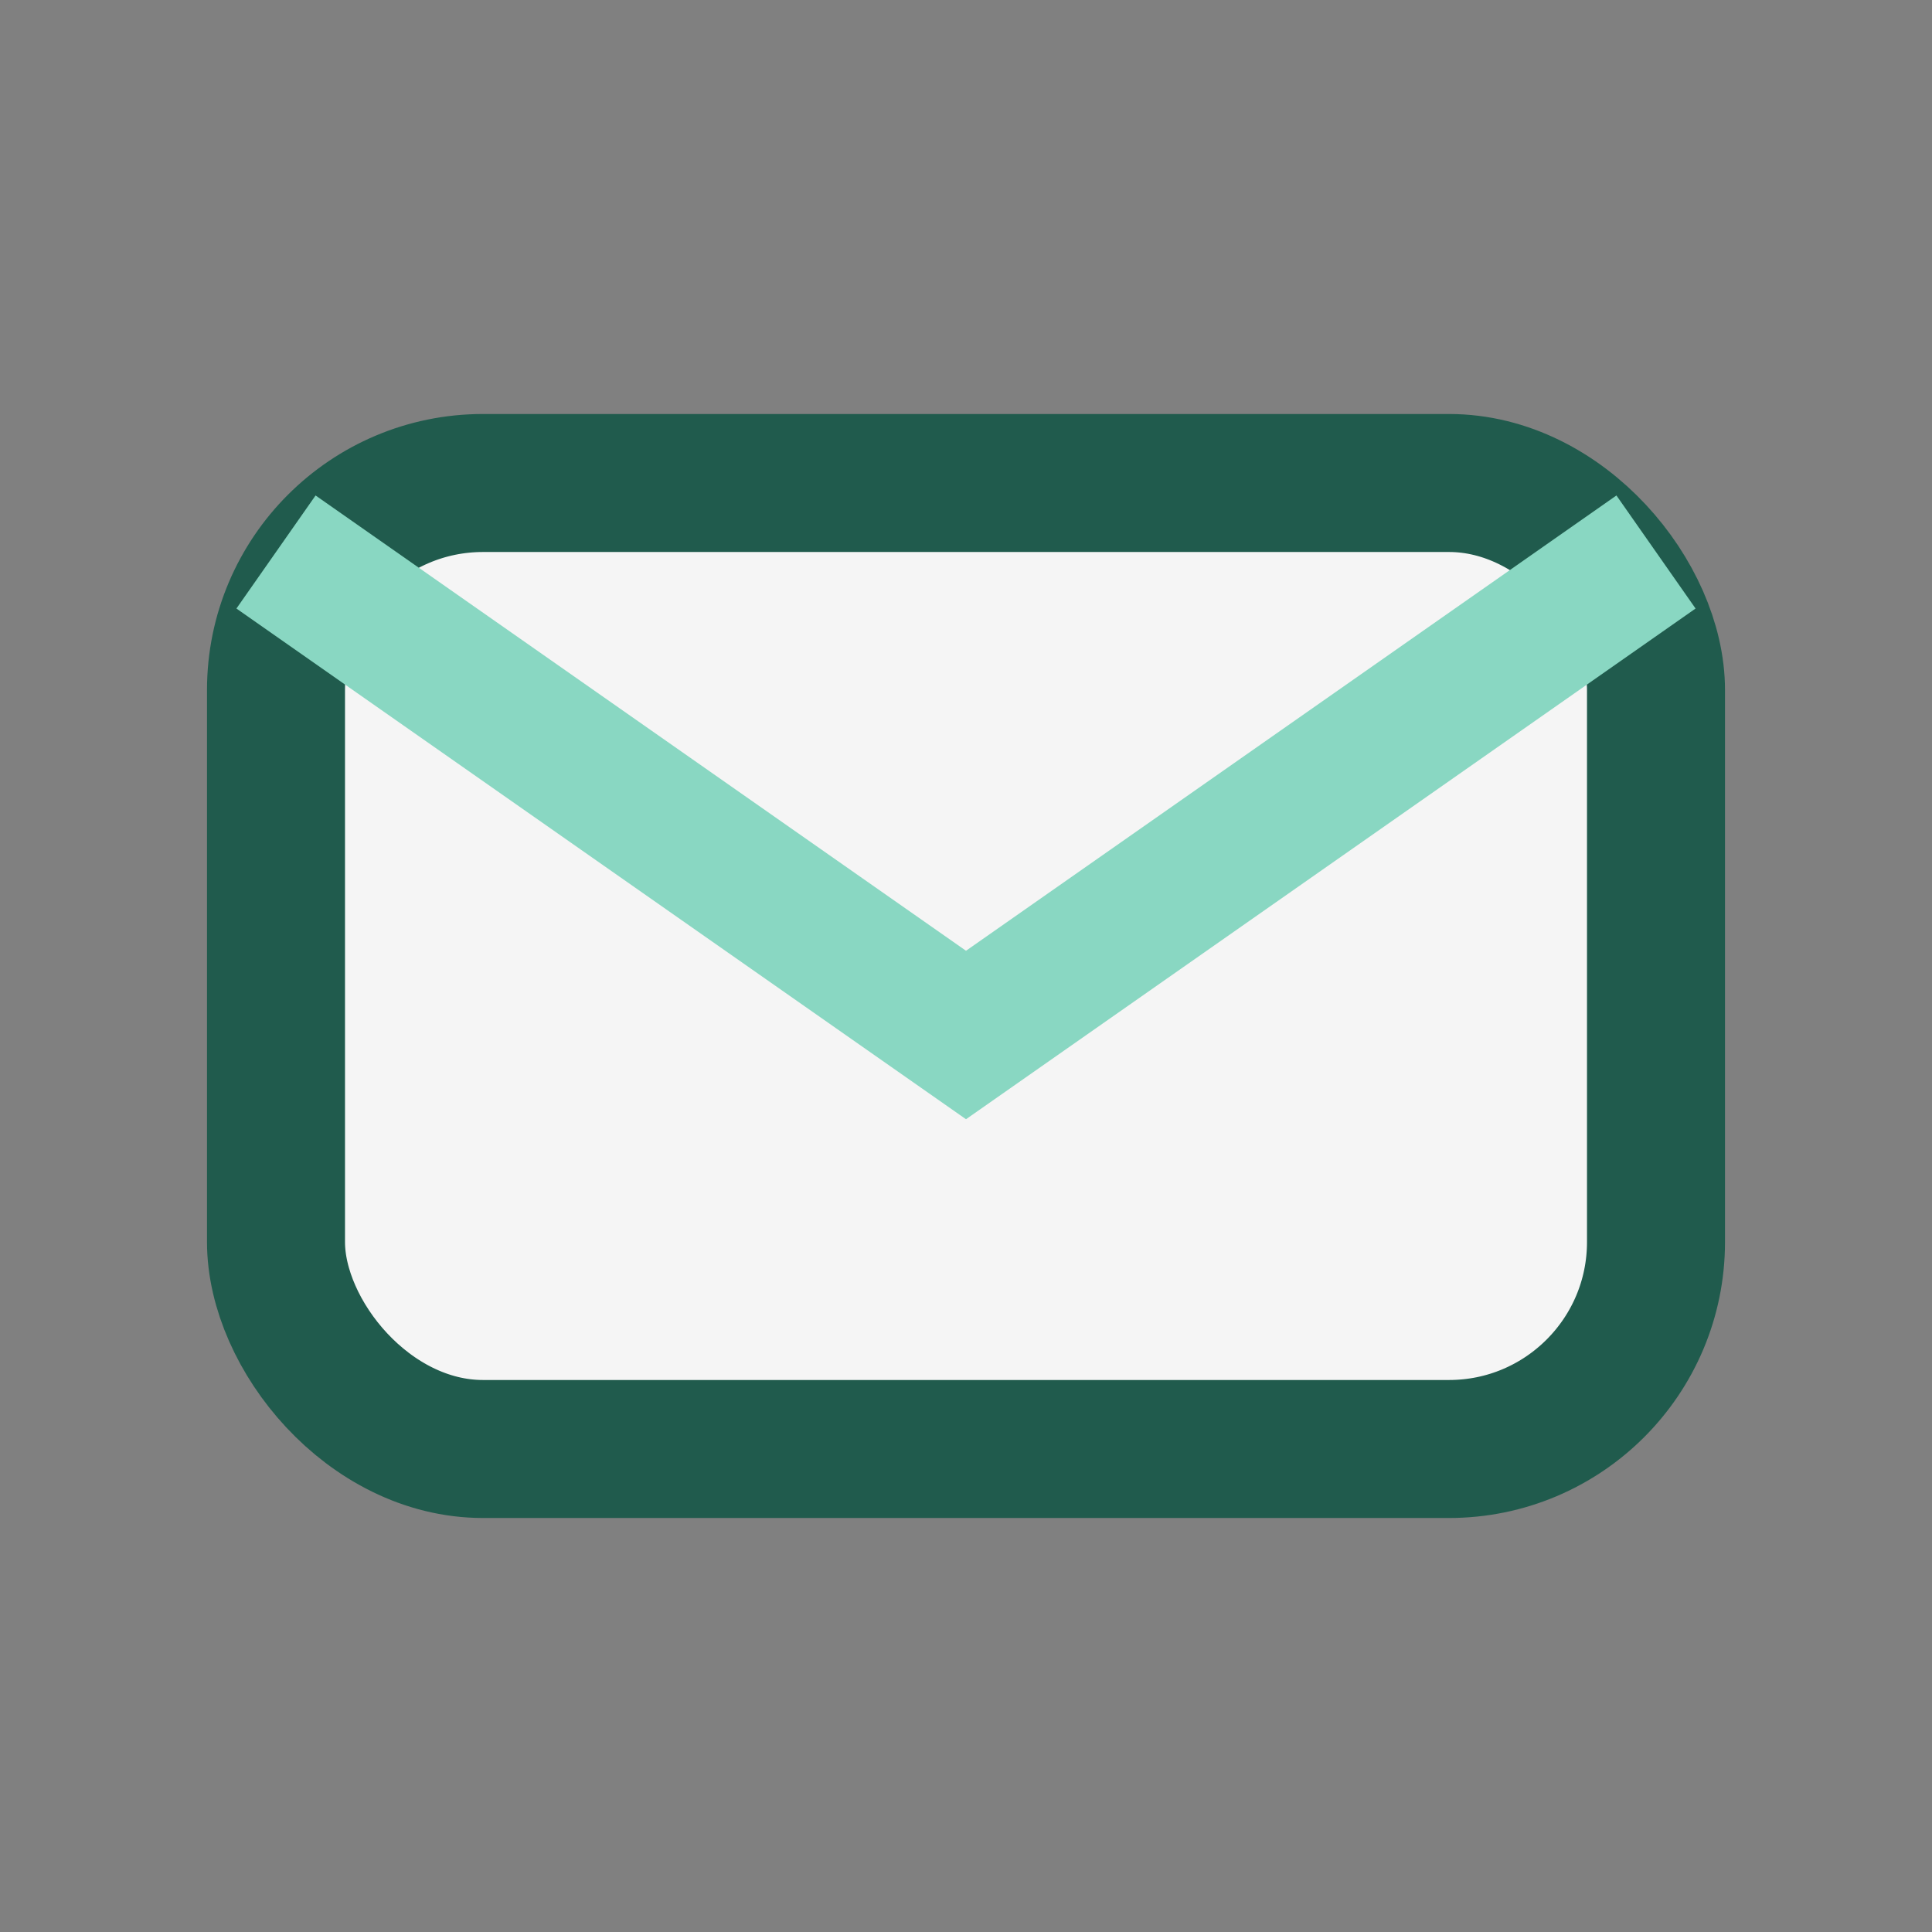
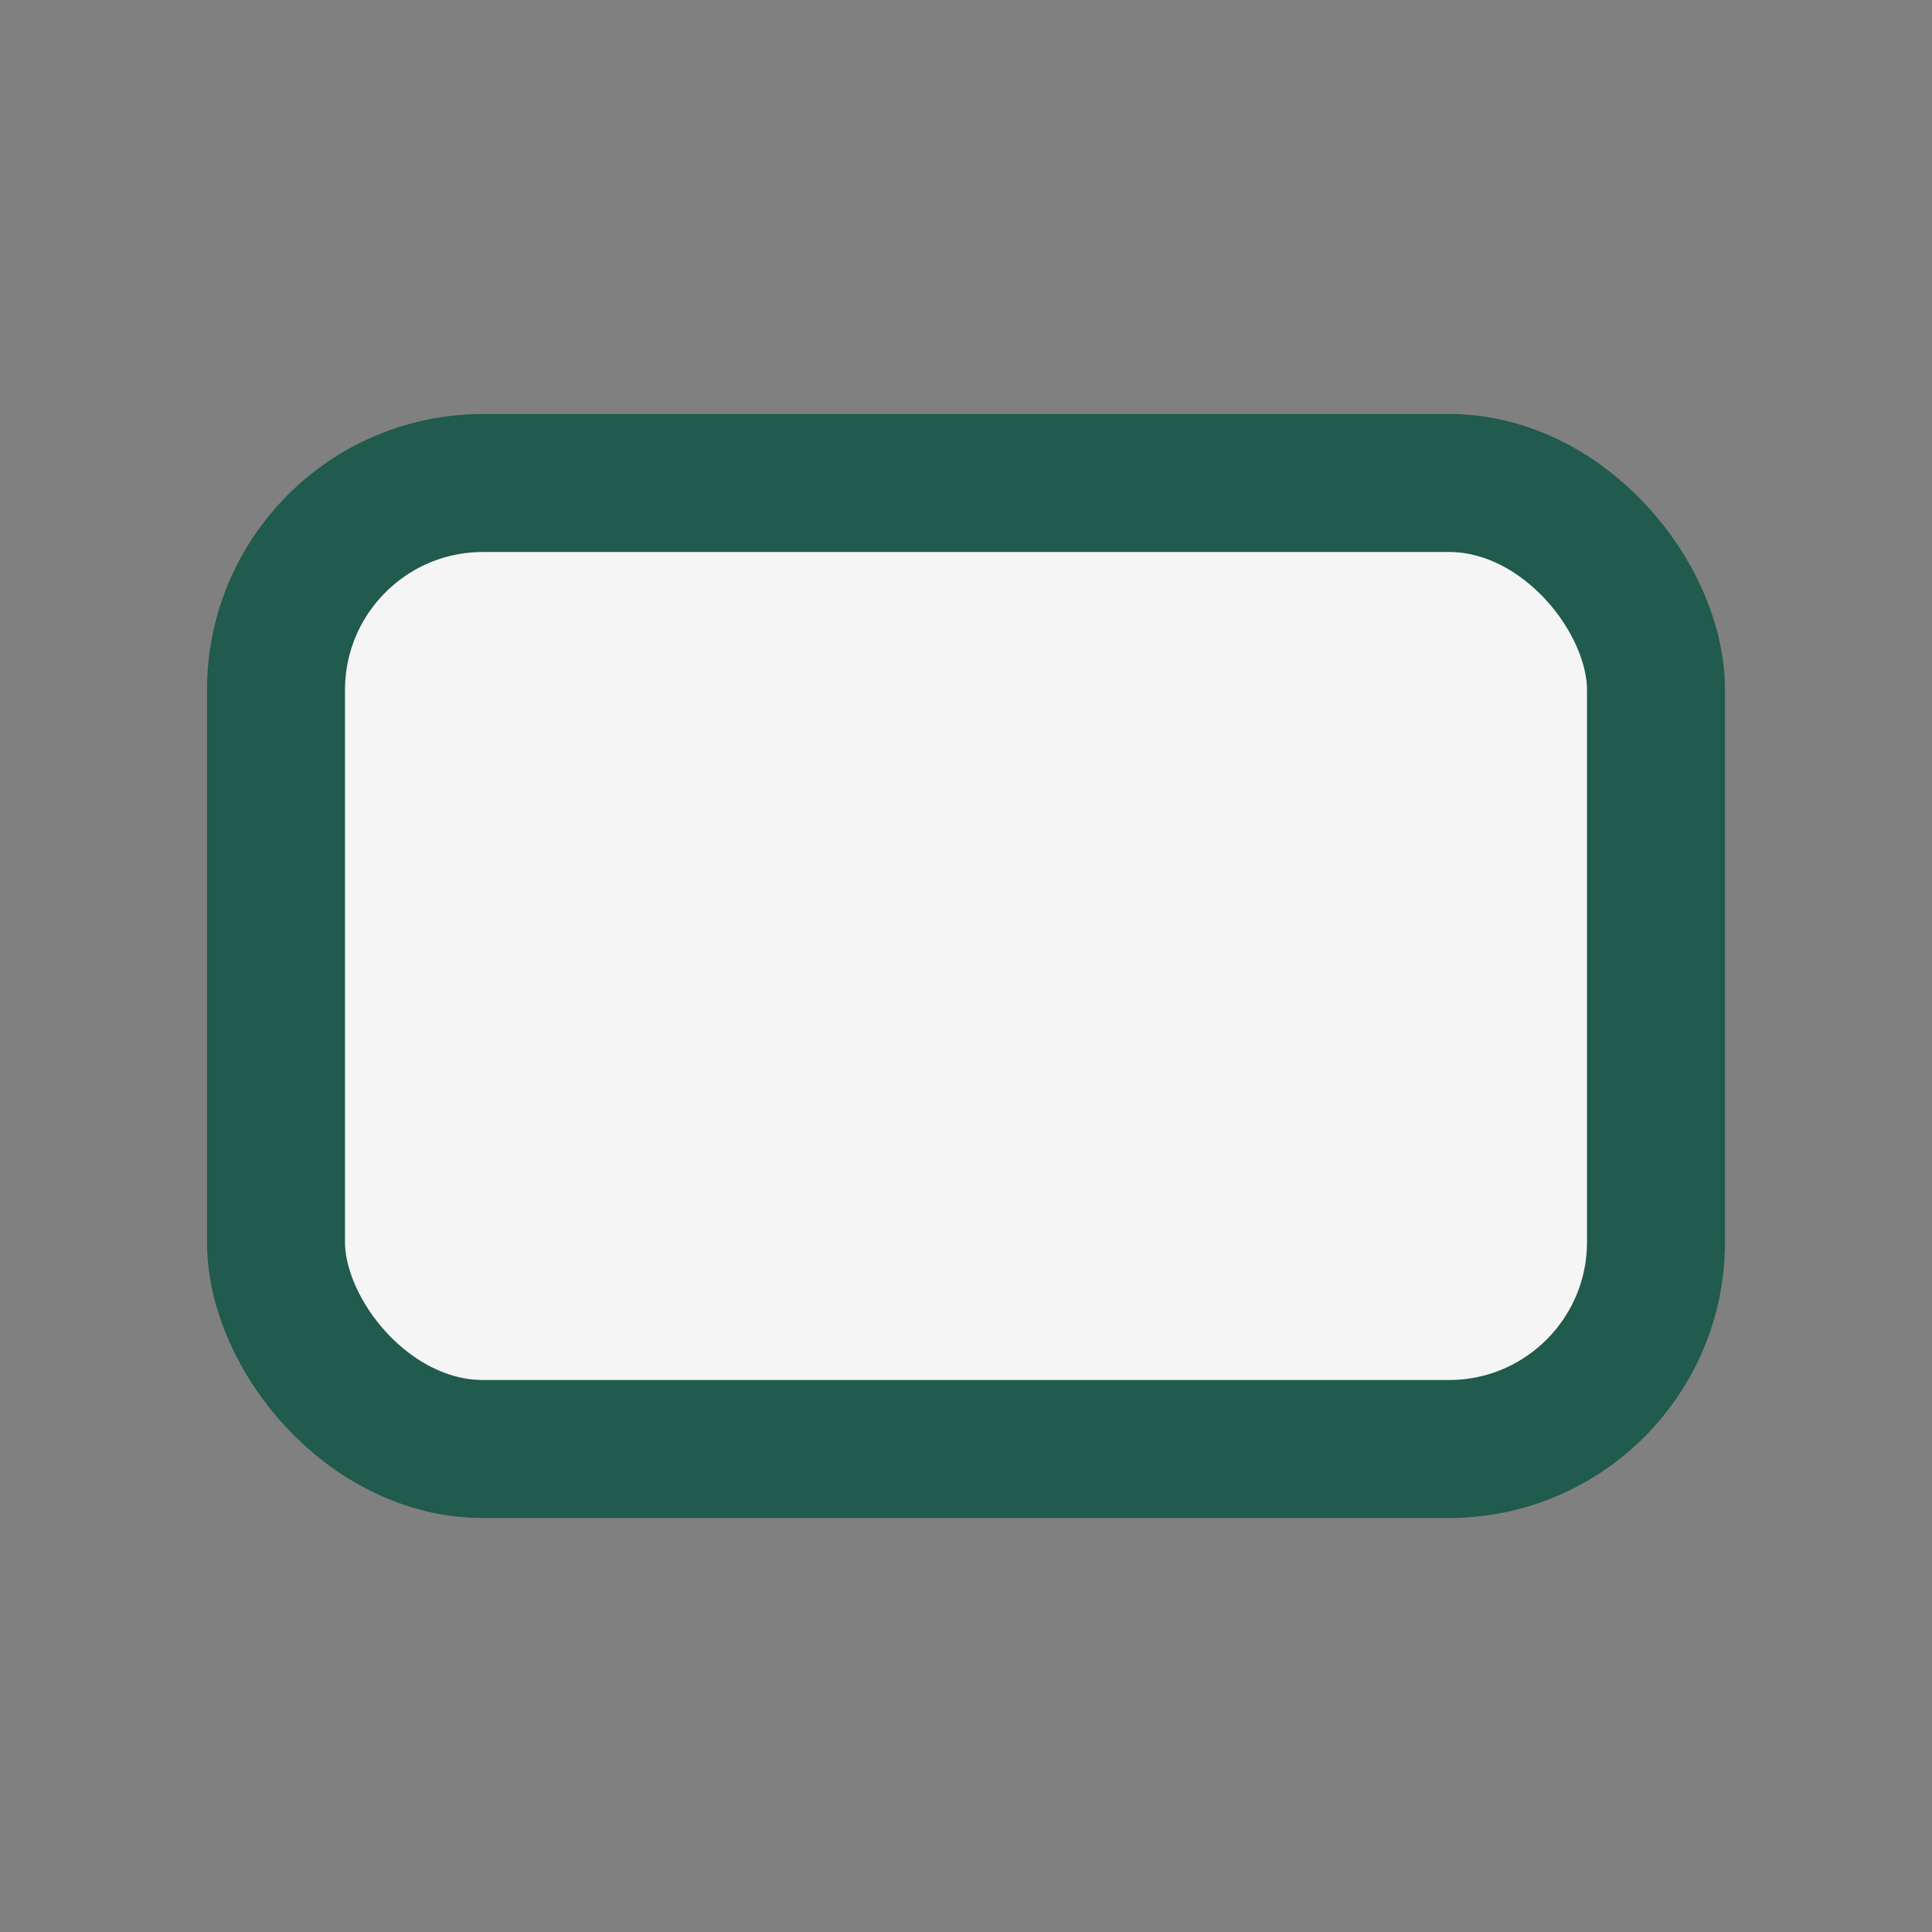
<svg xmlns="http://www.w3.org/2000/svg" width="28" height="28" viewBox="0 0 28 28">
  <rect x="0" y="0" width="28" height="28" fill="#808080" stroke="none" />
  <rect x="4" y="7" width="20" height="14" rx="3" fill="#F5F5F5" stroke="#205B4D" stroke-width="2" />
-   <path d="M4 8l10 7 10-7" fill="none" stroke="#89D7C2" stroke-width="2" />
</svg>